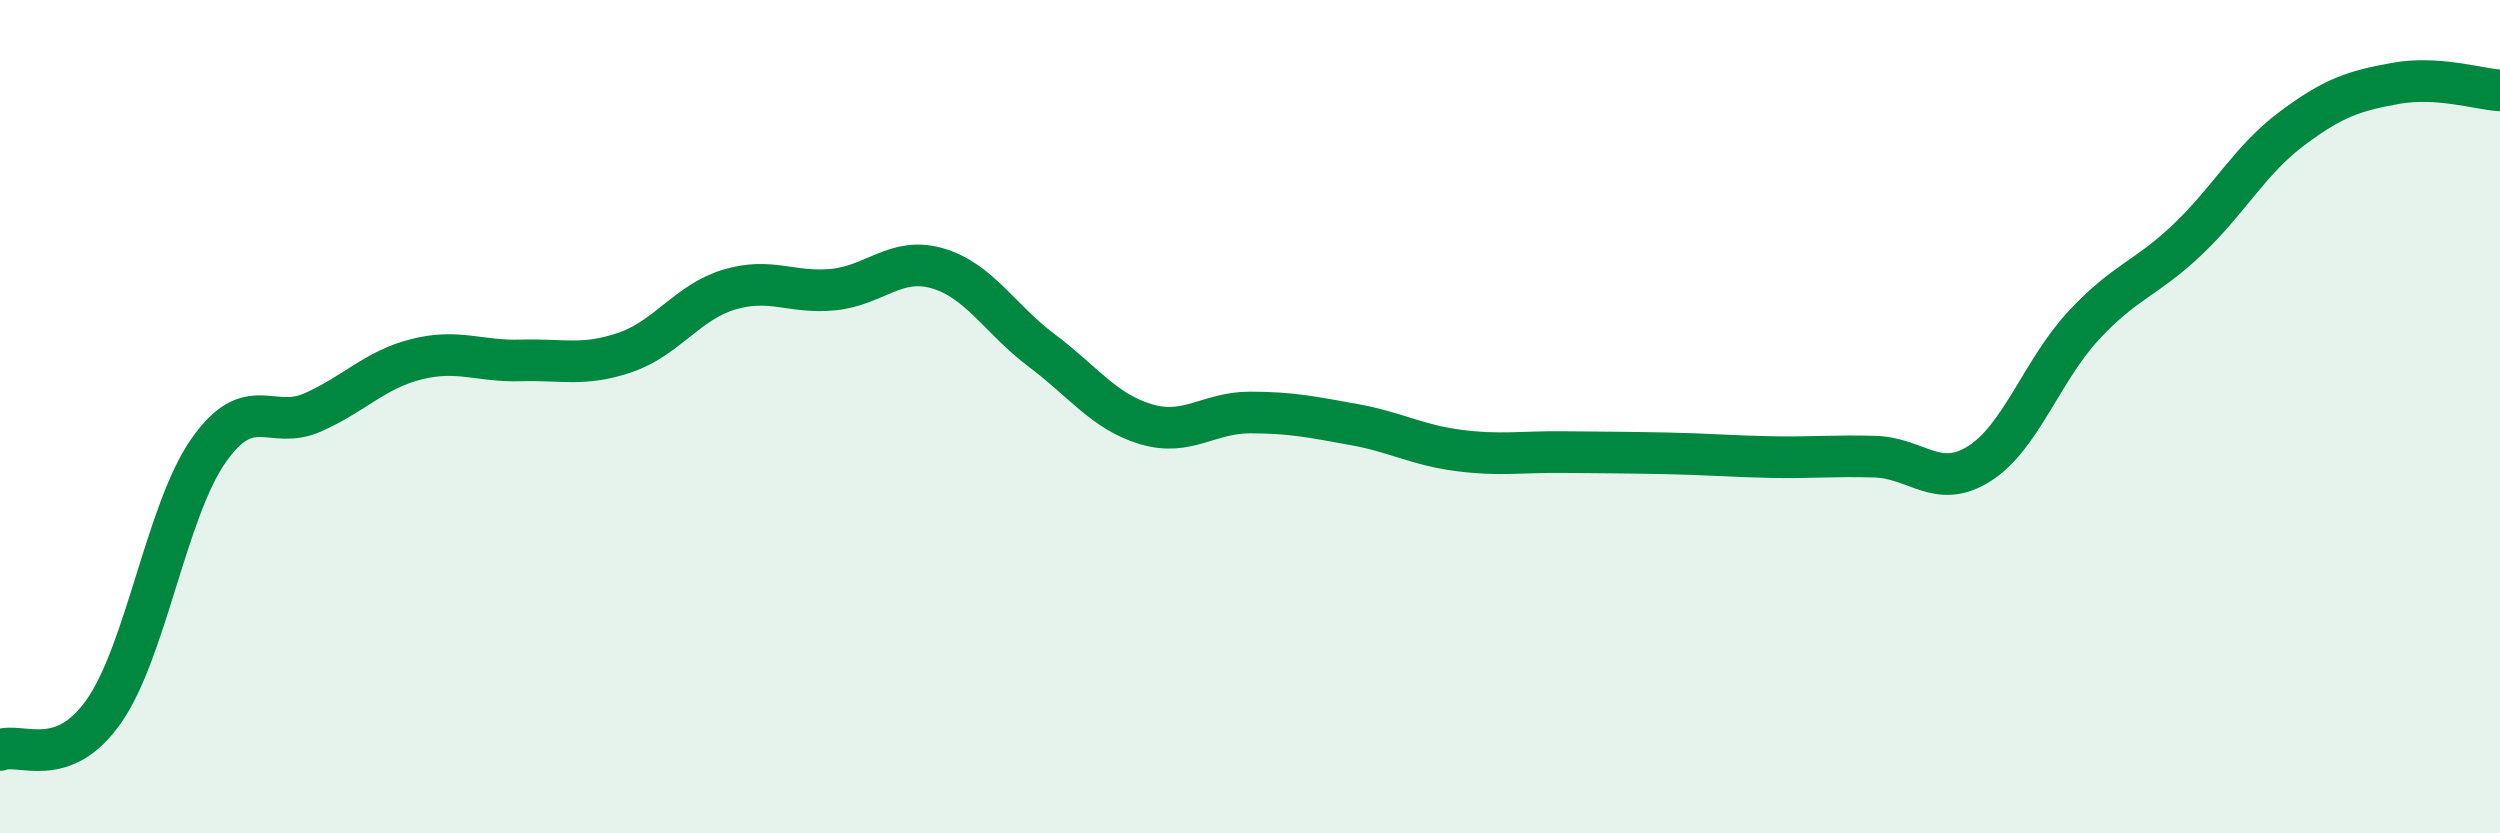
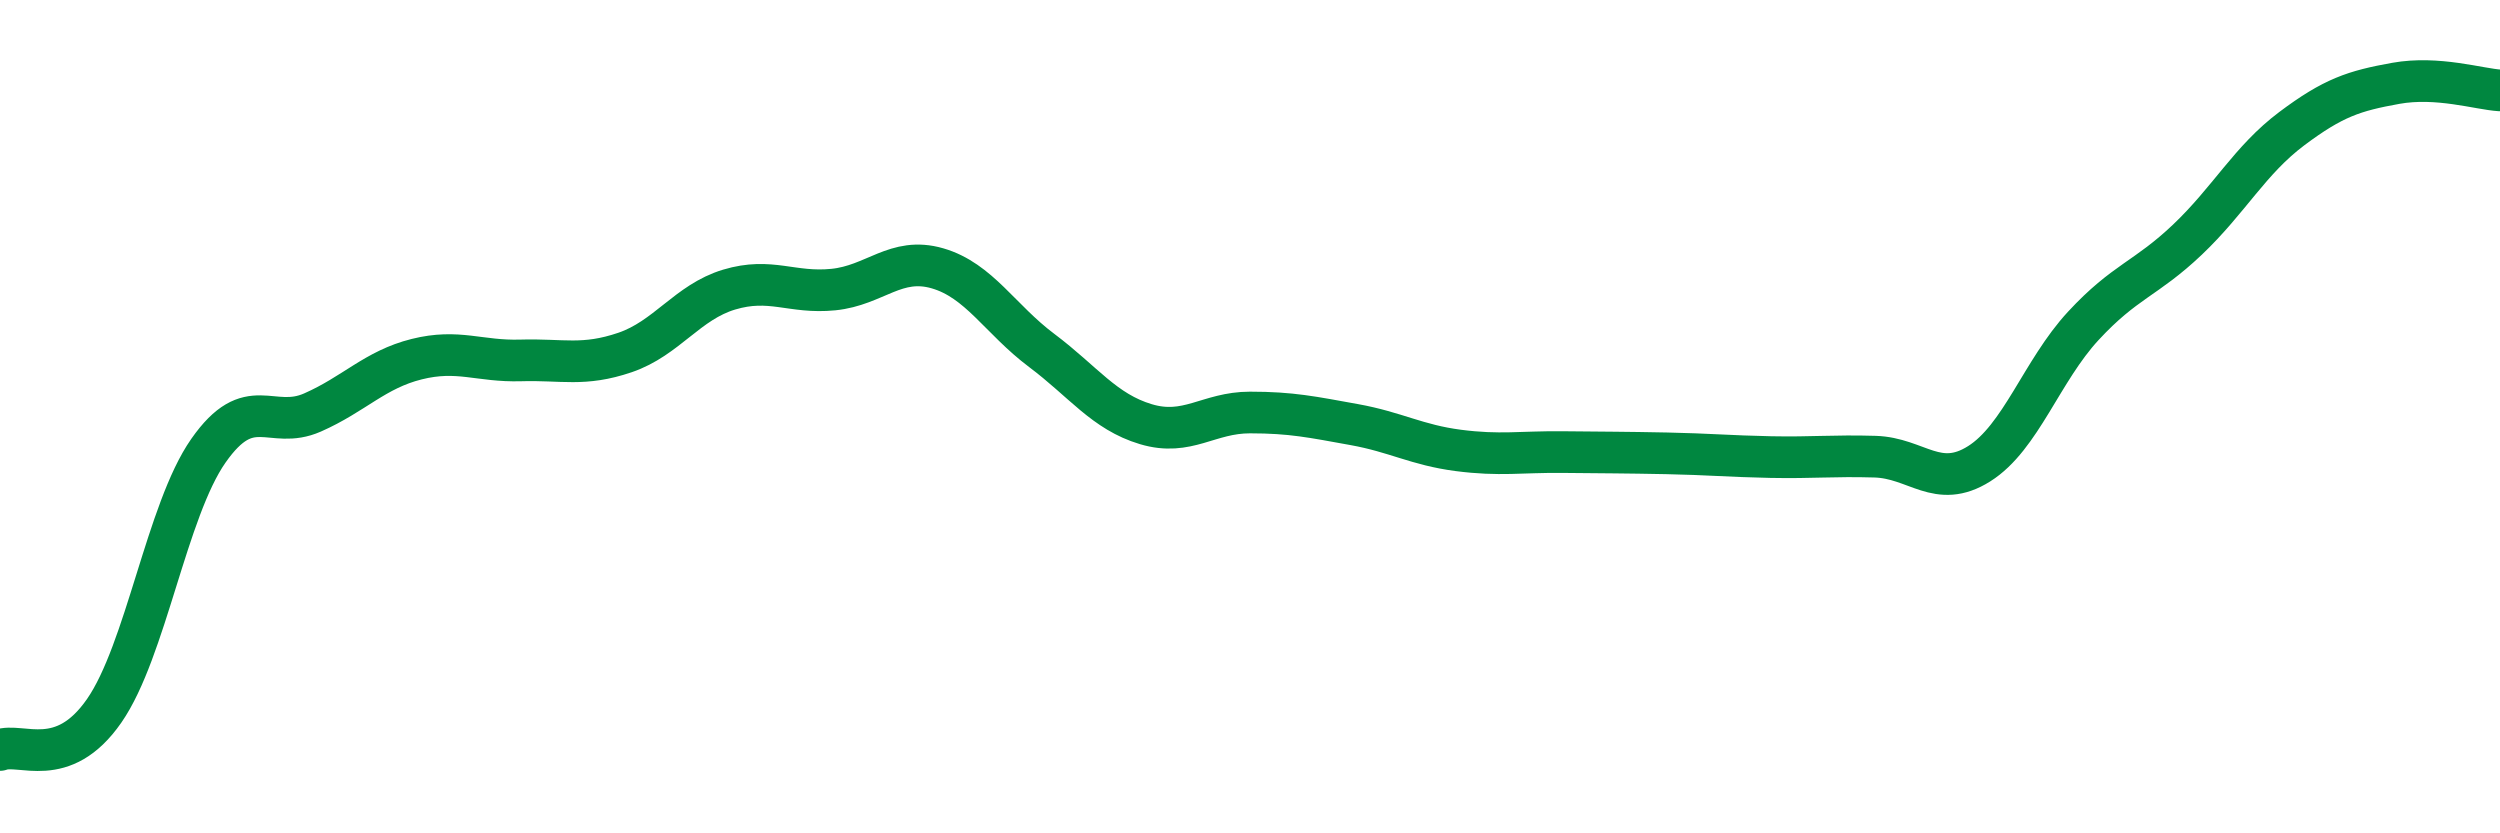
<svg xmlns="http://www.w3.org/2000/svg" width="60" height="20" viewBox="0 0 60 20">
-   <path d="M 0,18 C 0.5,17.81 1.5,18.5 2.5,17.06 C 3.5,15.62 4,12.25 5,10.82 C 6,9.39 6.5,10.34 7.5,9.9 C 8.5,9.46 9,8.87 10,8.62 C 11,8.37 11.5,8.68 12.5,8.65 C 13.5,8.62 14,8.8 15,8.46 C 16,8.12 16.5,7.25 17.5,6.95 C 18.5,6.65 19,7.05 20,6.95 C 21,6.85 21.5,6.15 22.5,6.44 C 23.5,6.73 24,7.66 25,8.41 C 26,9.16 26.5,9.88 27.5,10.18 C 28.5,10.48 29,9.9 30,9.9 C 31,9.9 31.5,10.01 32.5,10.19 C 33.5,10.37 34,10.68 35,10.81 C 36,10.94 36.5,10.84 37.5,10.85 C 38.5,10.86 39,10.86 40,10.88 C 41,10.9 41.5,10.95 42.5,10.97 C 43.5,10.99 44,10.93 45,10.96 C 46,10.99 46.5,11.76 47.5,11.13 C 48.5,10.5 49,8.9 50,7.82 C 51,6.74 51.5,6.7 52.5,5.75 C 53.5,4.8 54,3.84 55,3.09 C 56,2.34 56.5,2.18 57.5,2 C 58.5,1.82 59.5,2.14 60,2.17L60 20L0 20Z" fill="#008740" opacity="0.1" stroke-linecap="round" stroke-linejoin="round" />
  <path d="M 0,18 C 0.5,17.81 1.5,18.5 2.5,17.06 C 3.5,15.62 4,12.25 5,10.82 C 6,9.39 6.5,10.34 7.5,9.9 C 8.5,9.46 9,8.87 10,8.62 C 11,8.37 11.5,8.68 12.5,8.65 C 13.5,8.62 14,8.8 15,8.46 C 16,8.12 16.5,7.25 17.5,6.95 C 18.5,6.65 19,7.05 20,6.95 C 21,6.85 21.5,6.15 22.5,6.44 C 23.5,6.73 24,7.66 25,8.41 C 26,9.16 26.5,9.88 27.5,10.18 C 28.5,10.48 29,9.9 30,9.9 C 31,9.9 31.5,10.01 32.5,10.19 C 33.5,10.37 34,10.68 35,10.81 C 36,10.94 36.5,10.84 37.5,10.85 C 38.5,10.86 39,10.86 40,10.88 C 41,10.9 41.5,10.95 42.5,10.97 C 43.5,10.99 44,10.93 45,10.96 C 46,10.99 46.5,11.76 47.5,11.13 C 48.5,10.5 49,8.9 50,7.82 C 51,6.74 51.5,6.7 52.5,5.75 C 53.5,4.8 54,3.84 55,3.09 C 56,2.34 56.5,2.18 57.5,2 C 58.5,1.82 59.5,2.14 60,2.17" stroke="#008740" stroke-width="1" fill="none" stroke-linecap="round" stroke-linejoin="round" />
</svg>